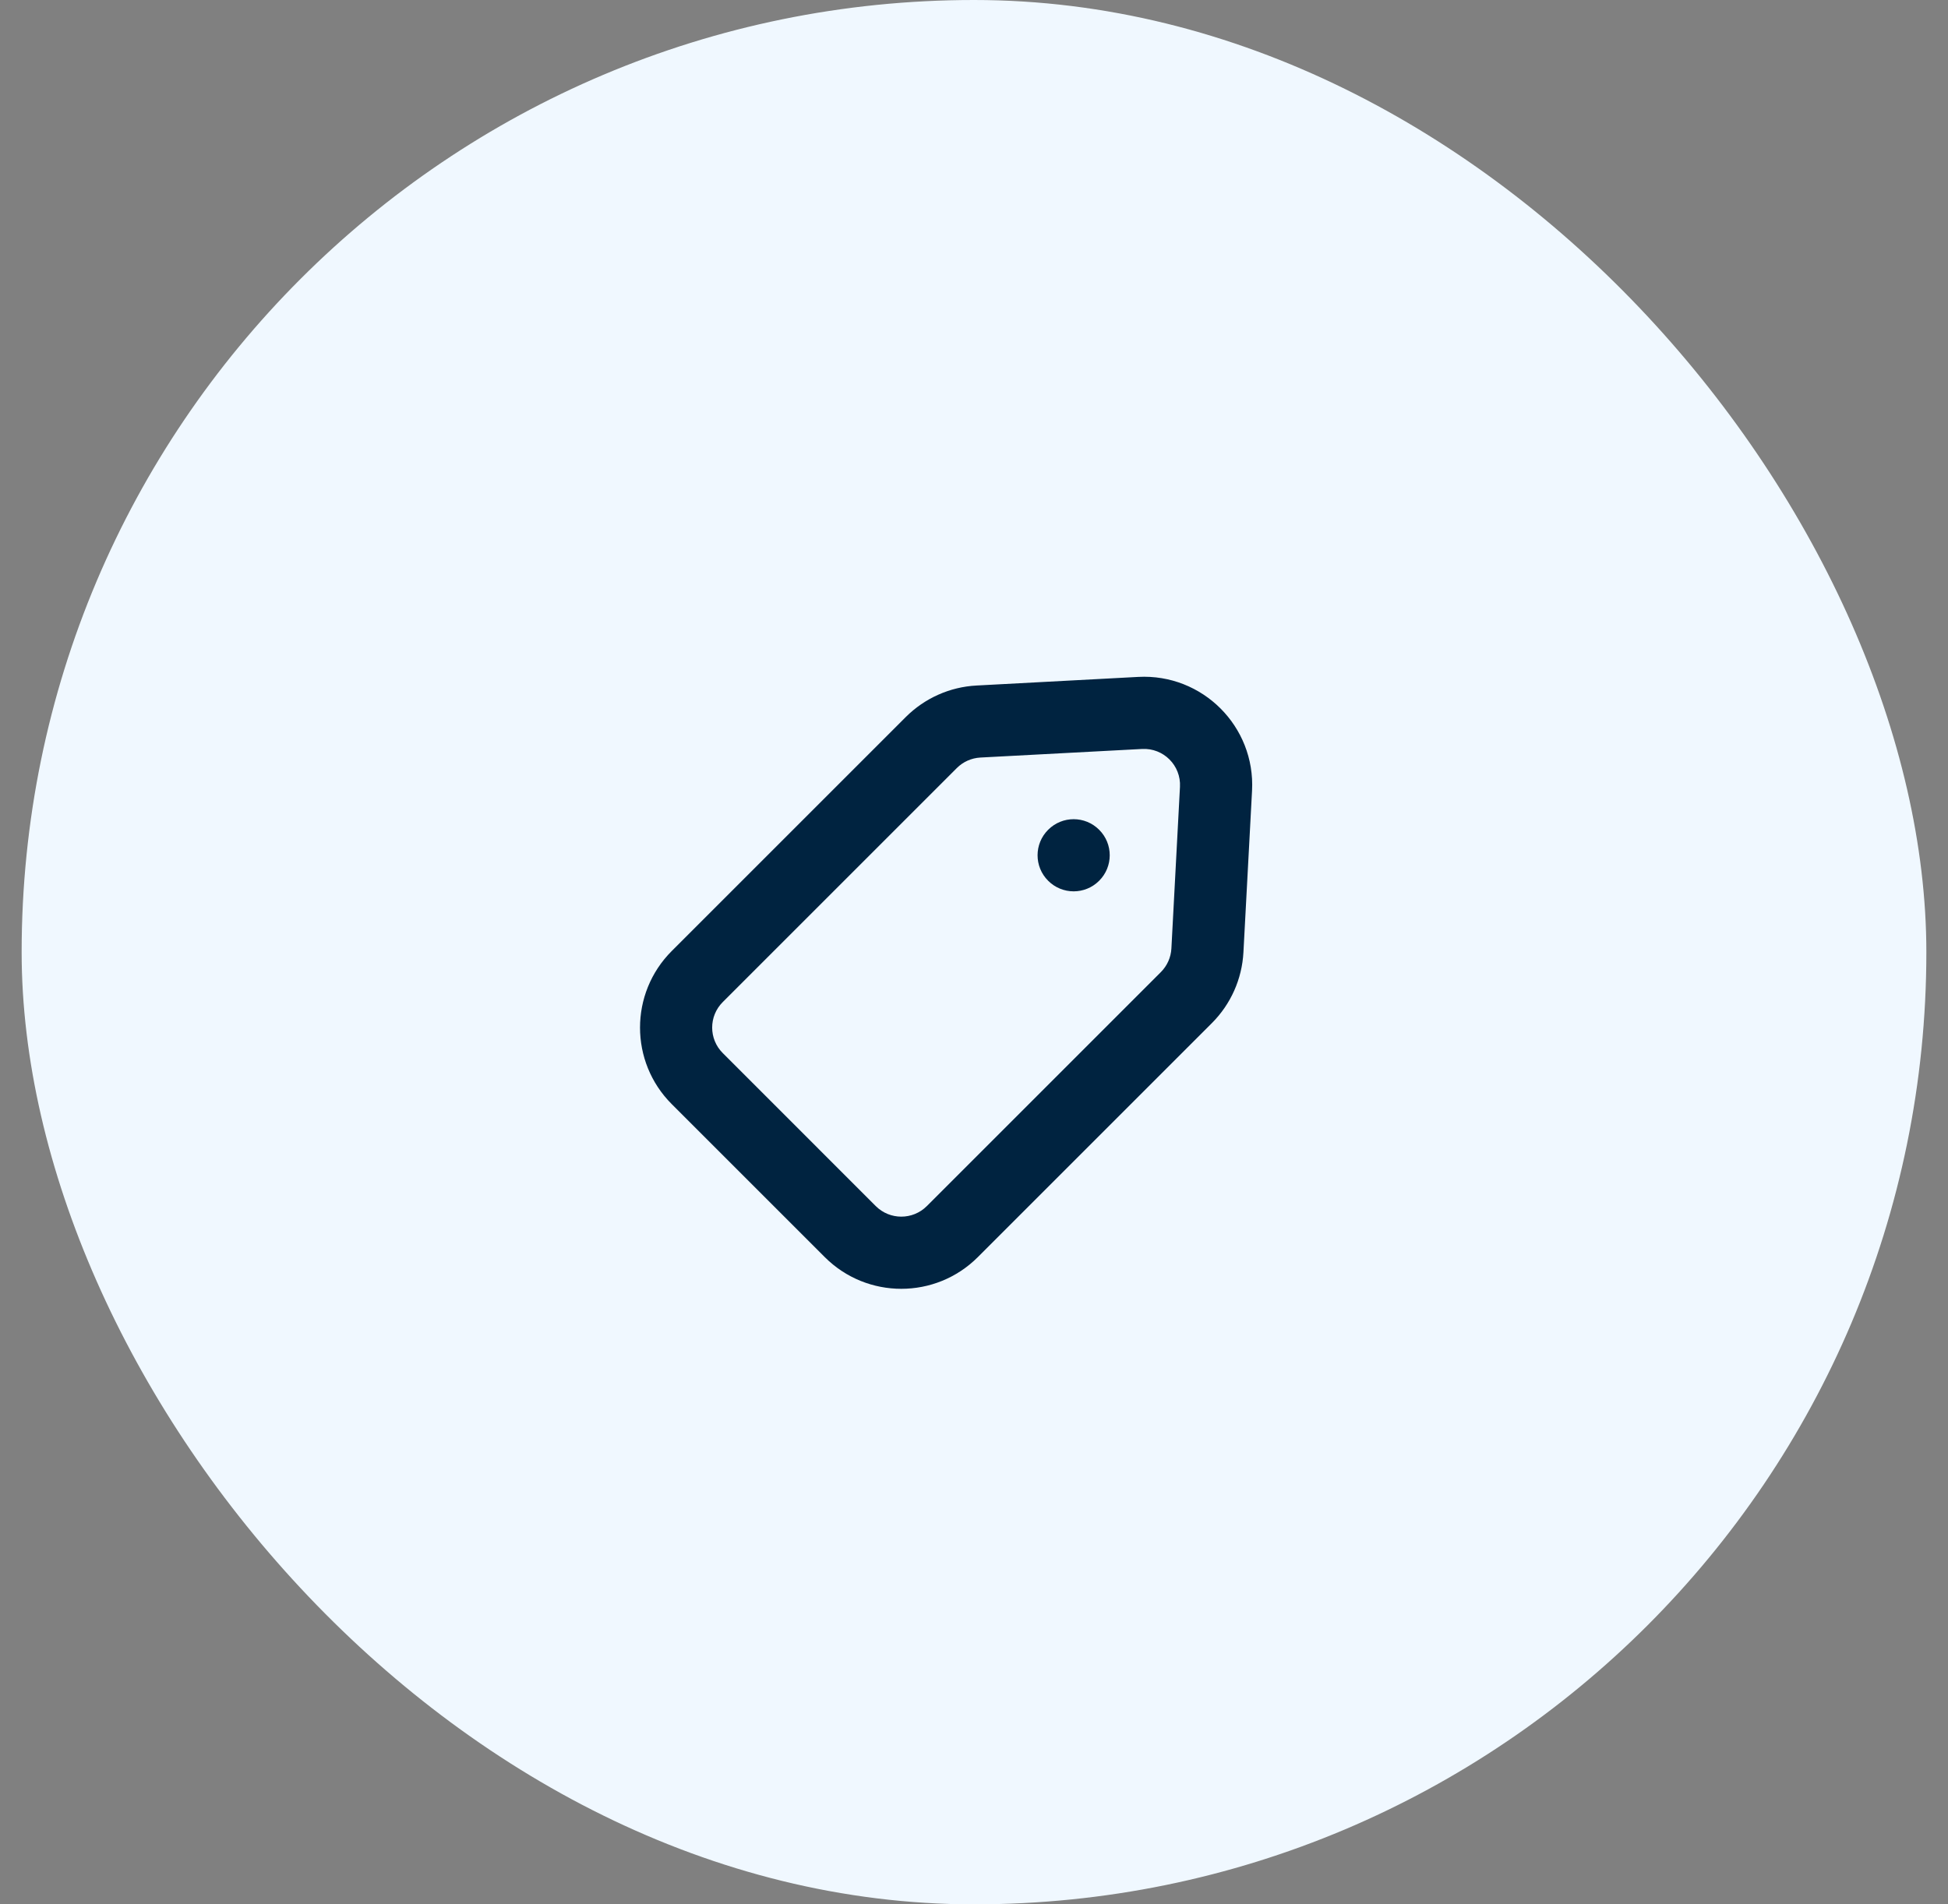
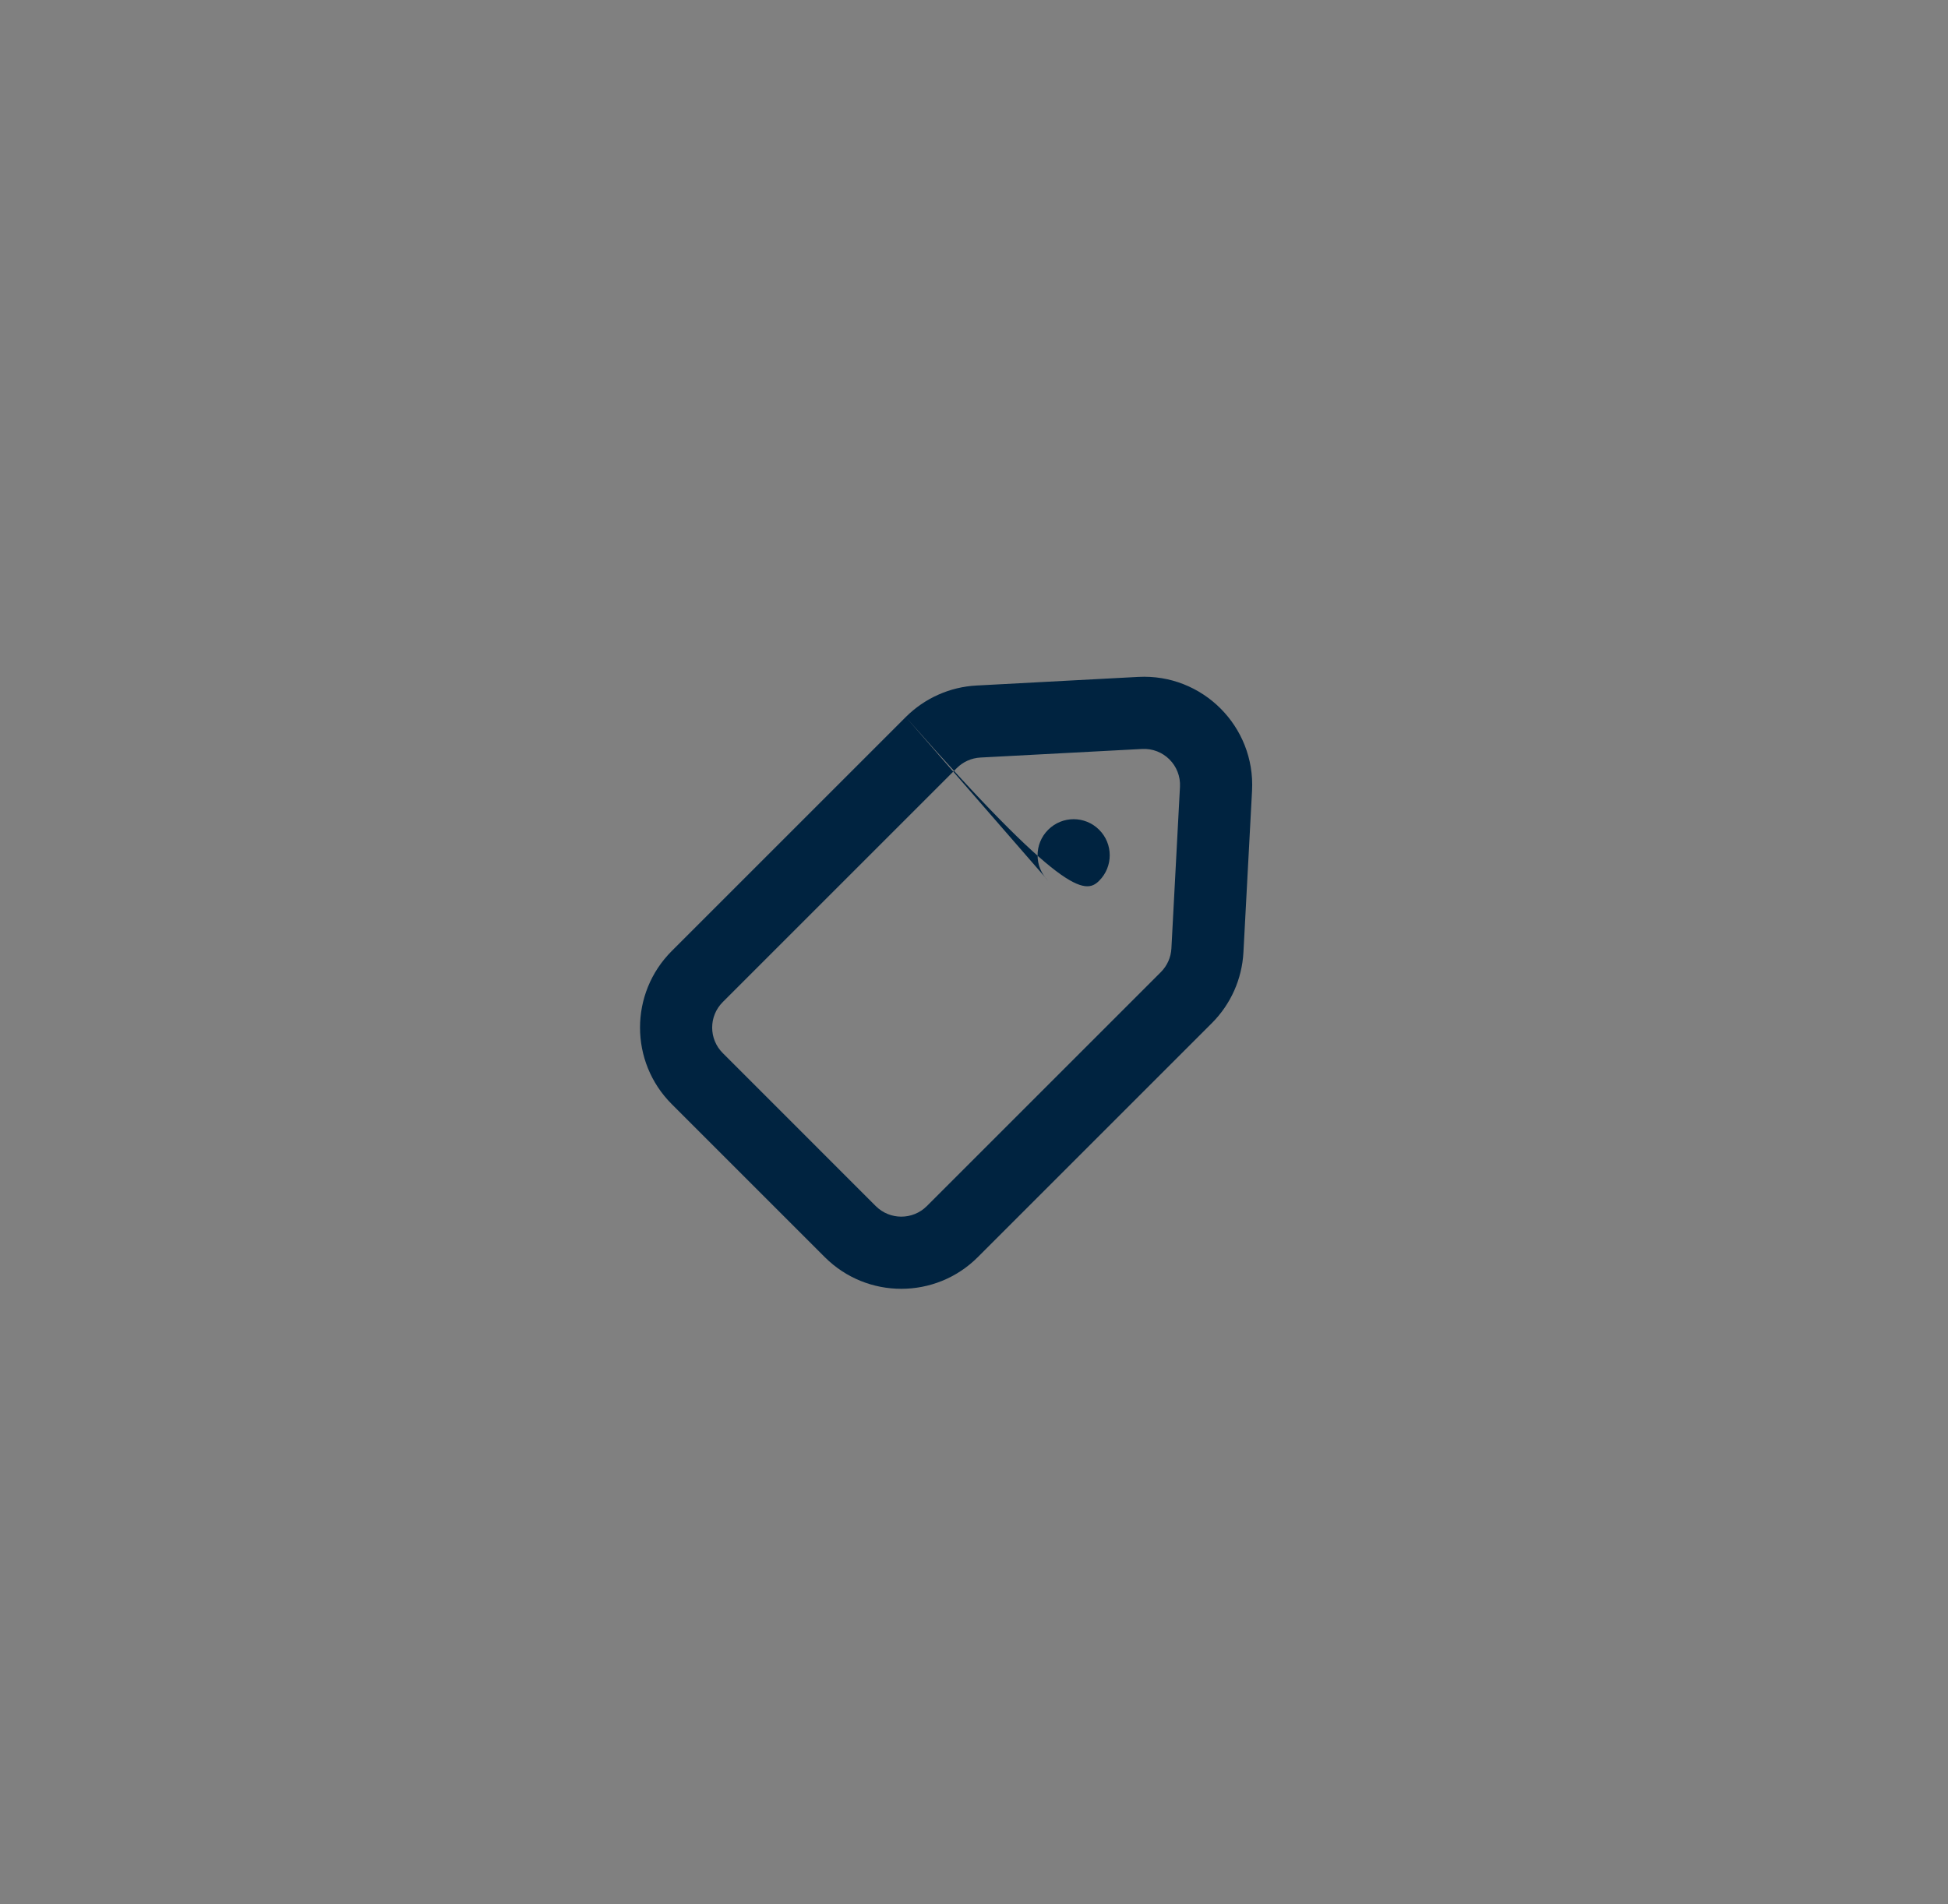
<svg xmlns="http://www.w3.org/2000/svg" width="45" height="44" viewBox="0 0 45 44" fill="none">
  <rect x="0" y="0" width="45" height="44" fill="#808080" stroke="none" />
-   <rect x="0.5" width="44" height="44" rx="22" fill="#F0F8FF" />
-   <path fill-rule="evenodd" clip-rule="evenodd" d="M26.817 22.46L21.41 27.867C21.084 28.192 20.557 28.192 20.231 27.867L16.696 24.331C16.37 24.006 16.37 23.478 16.696 23.153L22.103 17.746C22.248 17.601 22.442 17.514 22.648 17.503L26.382 17.305C26.877 17.278 27.285 17.686 27.258 18.181L27.06 21.915C27.049 22.12 26.962 22.315 26.817 22.46ZM20.924 16.567C21.361 16.131 21.943 15.871 22.559 15.839L26.294 15.64C27.777 15.561 29.002 16.786 28.923 18.269L28.724 22.003C28.691 22.62 28.432 23.202 27.995 23.639L22.588 29.046C21.612 30.022 20.029 30.022 19.053 29.046L15.517 25.51C14.541 24.534 14.541 22.951 15.517 21.974L20.924 16.567ZM24.213 20.35C24.538 20.676 25.066 20.676 25.391 20.35C25.717 20.025 25.717 19.497 25.391 19.172C25.066 18.846 24.538 18.846 24.213 19.172C23.887 19.497 23.887 20.025 24.213 20.35Z" fill="#002340" />
+   <path fill-rule="evenodd" clip-rule="evenodd" d="M26.817 22.46L21.41 27.867C21.084 28.192 20.557 28.192 20.231 27.867L16.696 24.331C16.37 24.006 16.37 23.478 16.696 23.153L22.103 17.746C22.248 17.601 22.442 17.514 22.648 17.503L26.382 17.305C26.877 17.278 27.285 17.686 27.258 18.181L27.06 21.915C27.049 22.12 26.962 22.315 26.817 22.46ZM20.924 16.567C21.361 16.131 21.943 15.871 22.559 15.839L26.294 15.64C27.777 15.561 29.002 16.786 28.923 18.269L28.724 22.003C28.691 22.62 28.432 23.202 27.995 23.639L22.588 29.046C21.612 30.022 20.029 30.022 19.053 29.046L15.517 25.51C14.541 24.534 14.541 22.951 15.517 21.974L20.924 16.567ZC24.538 20.676 25.066 20.676 25.391 20.35C25.717 20.025 25.717 19.497 25.391 19.172C25.066 18.846 24.538 18.846 24.213 19.172C23.887 19.497 23.887 20.025 24.213 20.35Z" fill="#002340" />
</svg>